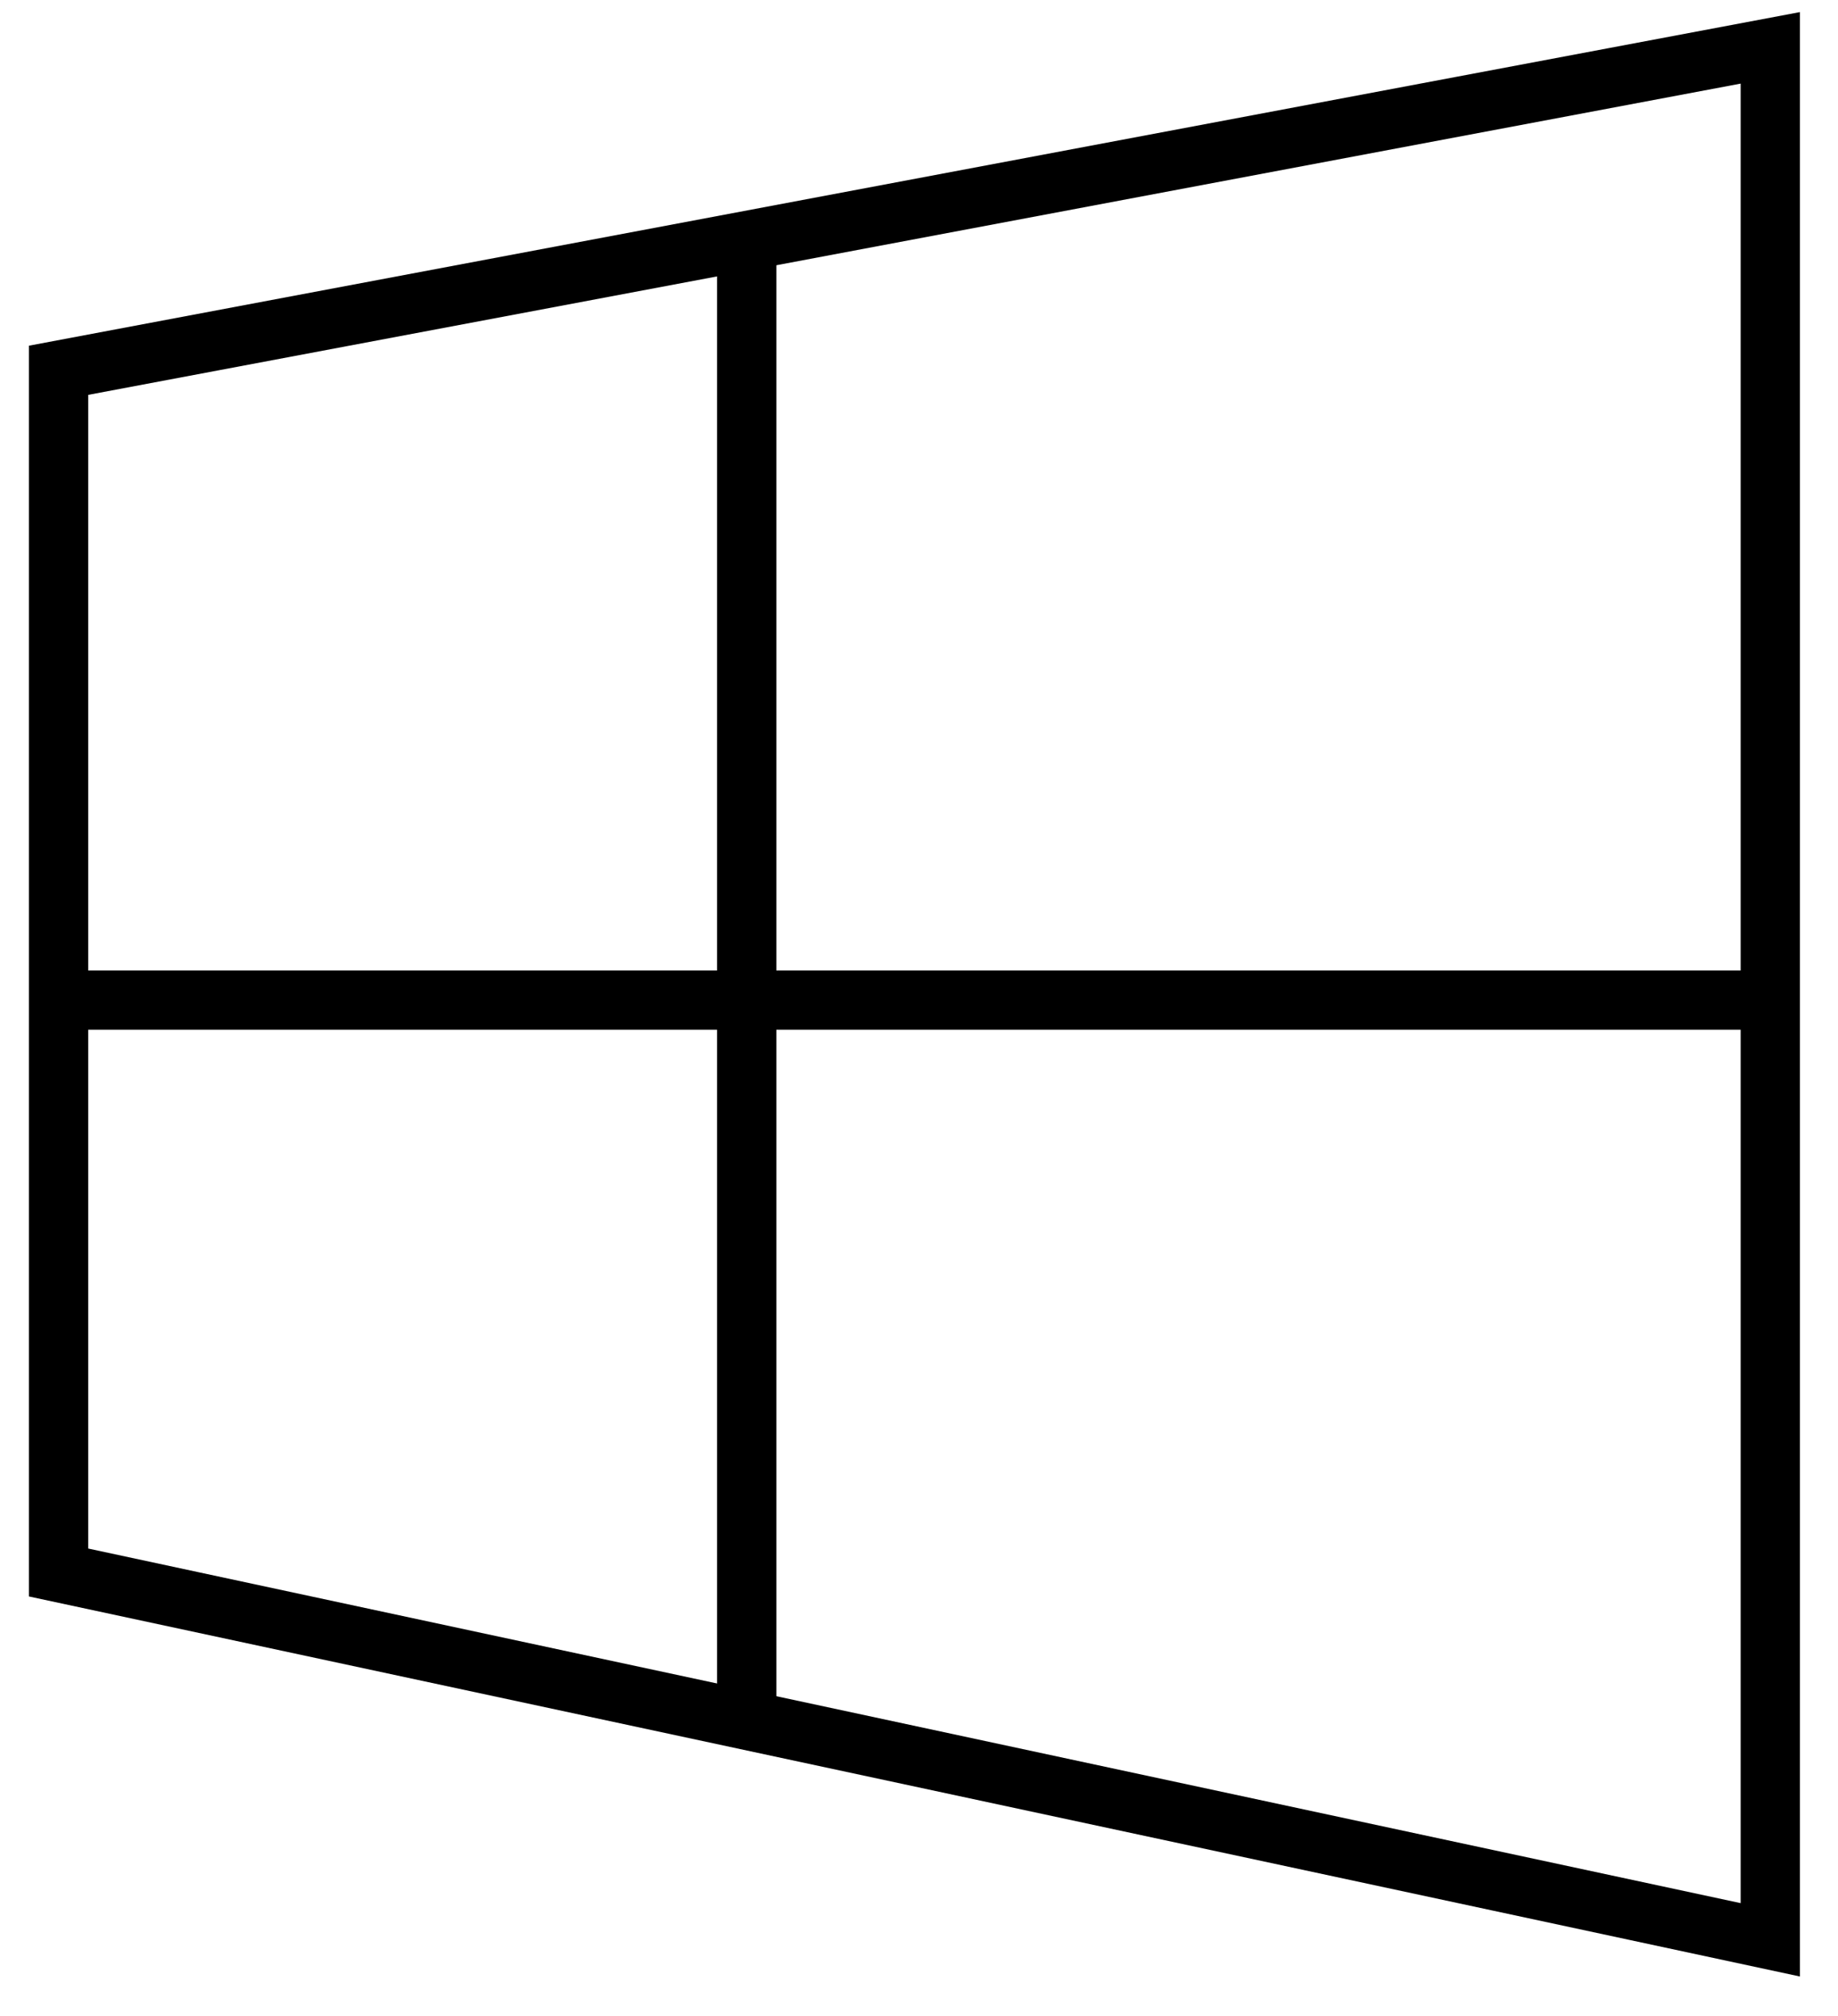
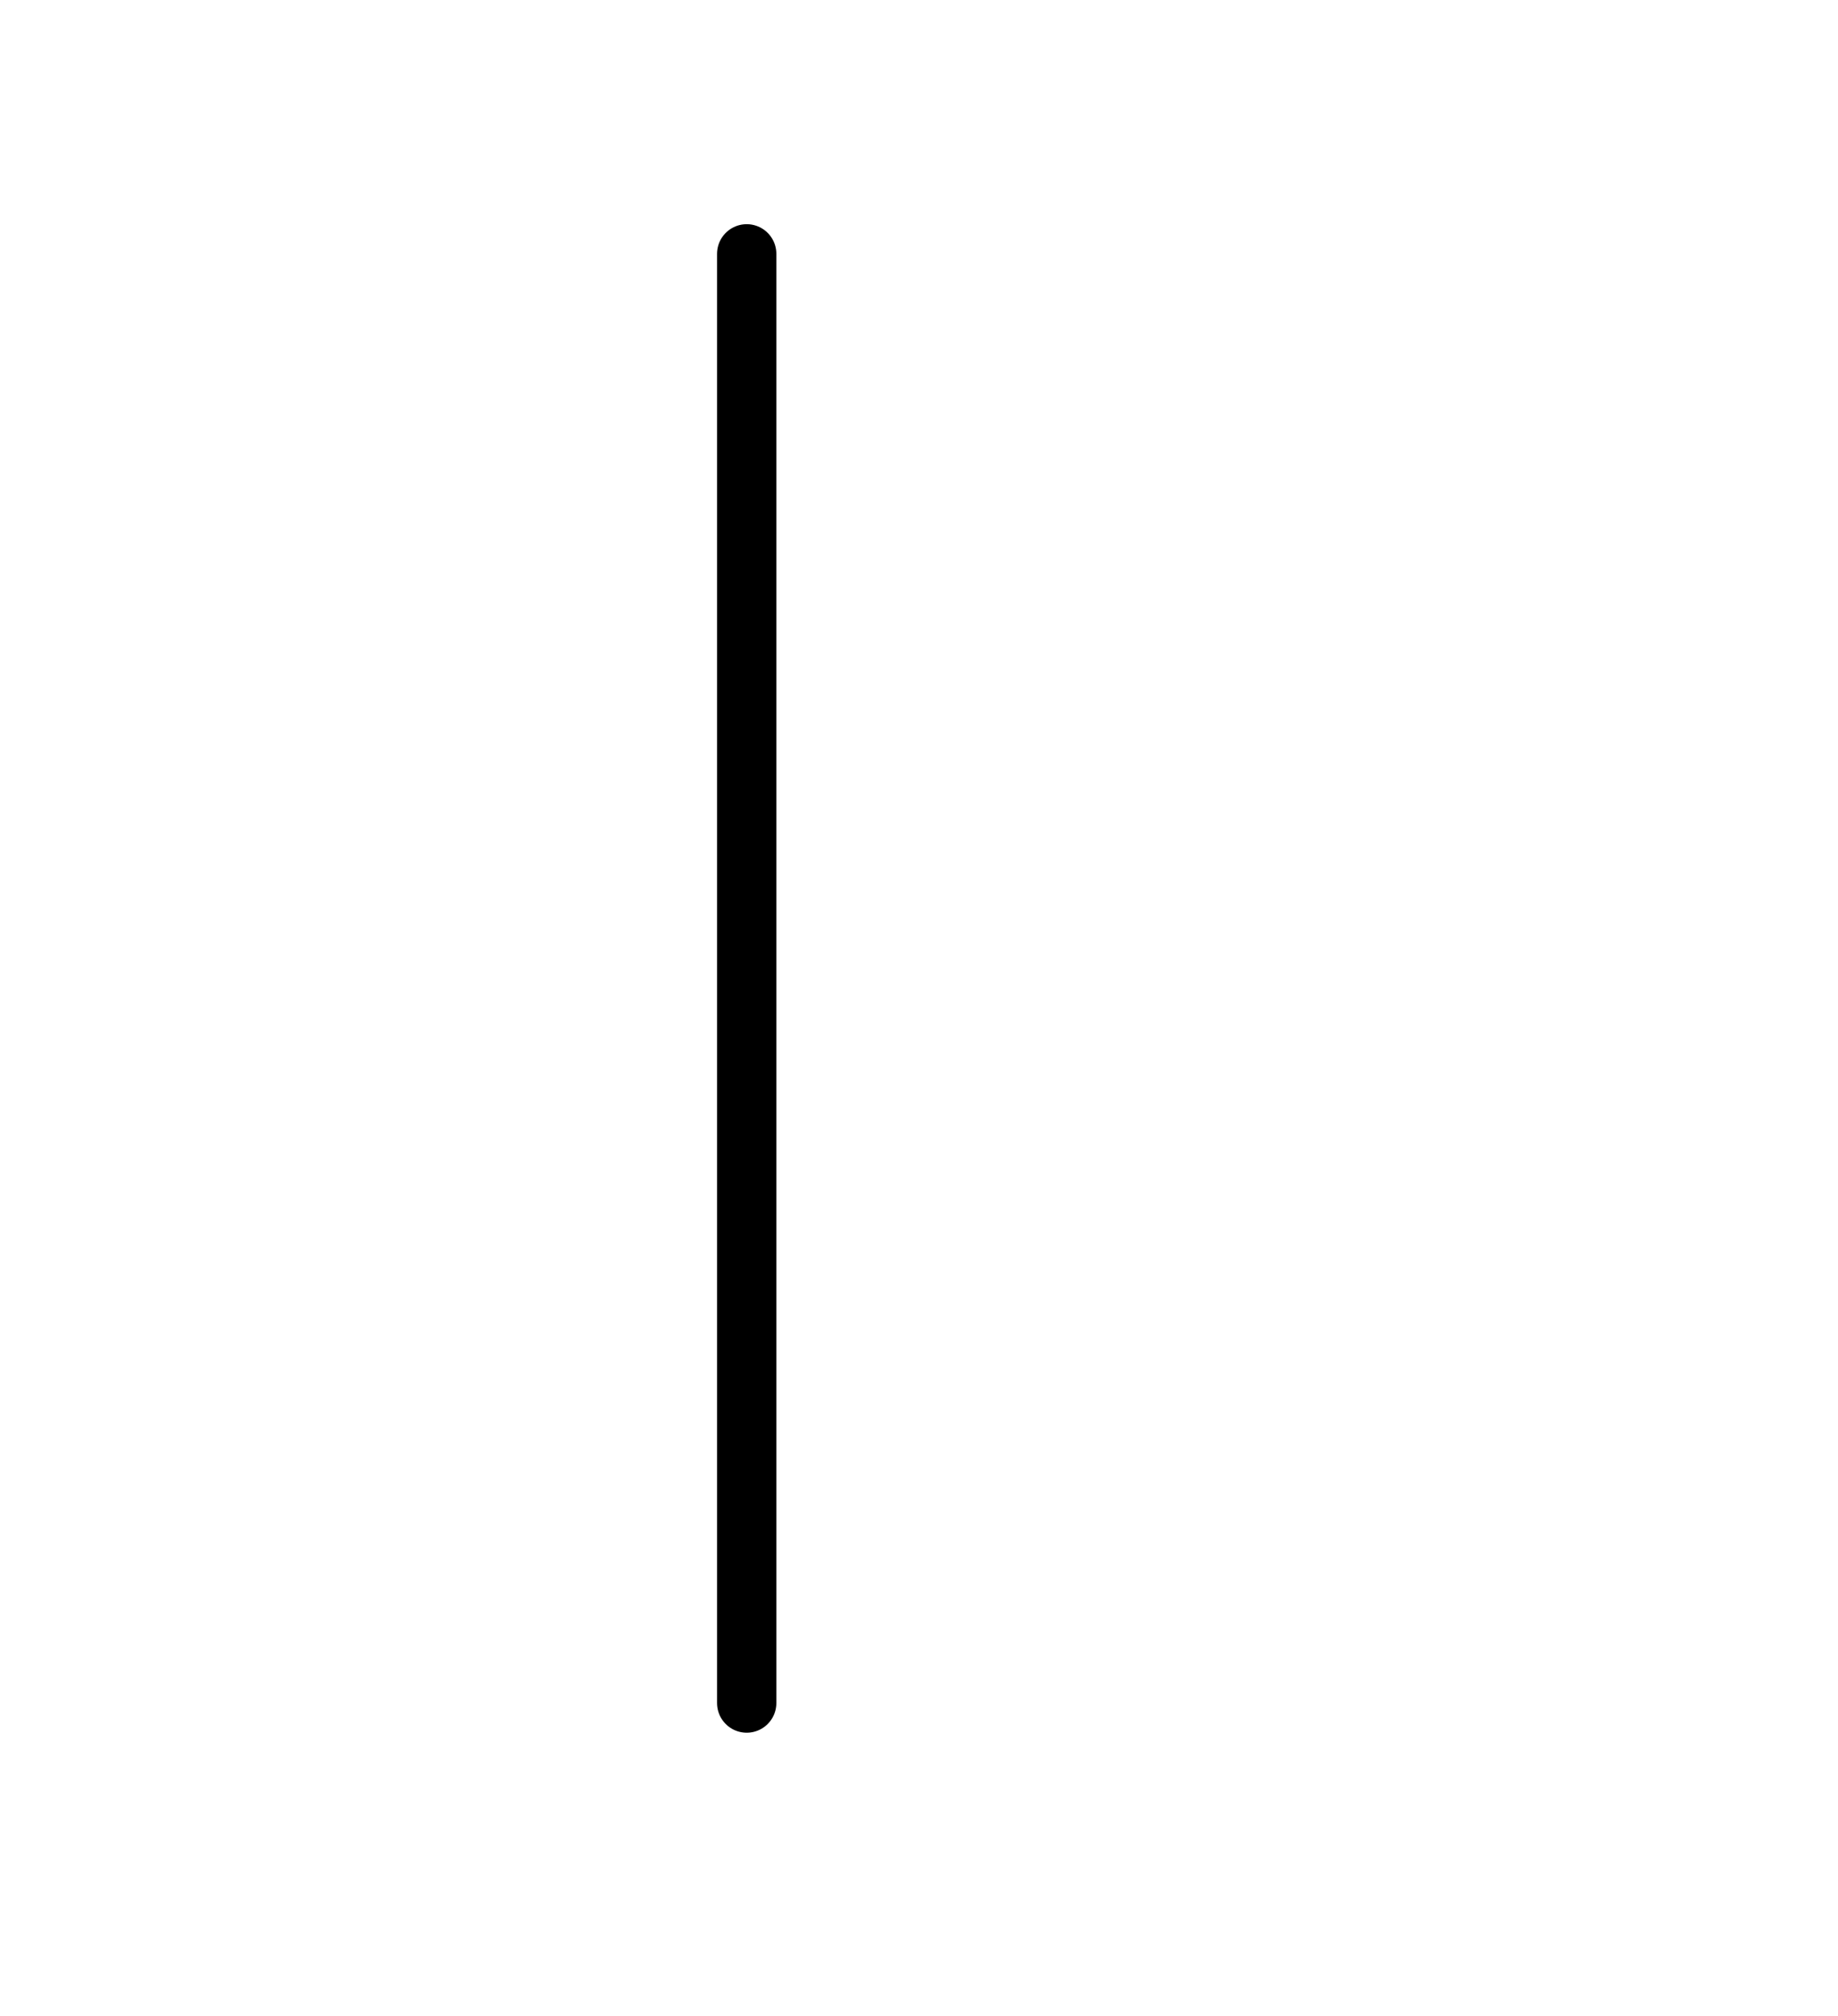
<svg xmlns="http://www.w3.org/2000/svg" width="31" height="34" viewBox="0 0 31 34" fill="none">
-   <path d="M29.858 0.807V32.716L0.988 26.521V6.245L29.858 0.807Z" stroke="#0085FF" style="stroke:#0085FF;stroke:color(display-p3 0 0.522 1);stroke-opacity:1;" stroke-linecap="round" />
-   <path d="M1.246 16.867H29.601" stroke="#0085FF" style="stroke:#0085FF;stroke:color(display-p3 0 0.522 1);stroke-opacity:1;" stroke-linecap="round" />
  <path d="M12.594 4.281V28.723" stroke="#0085FF" style="stroke:#0085FF;stroke:color(display-p3 0 0.522 1);stroke-opacity:1;" stroke-linecap="round" />
</svg>